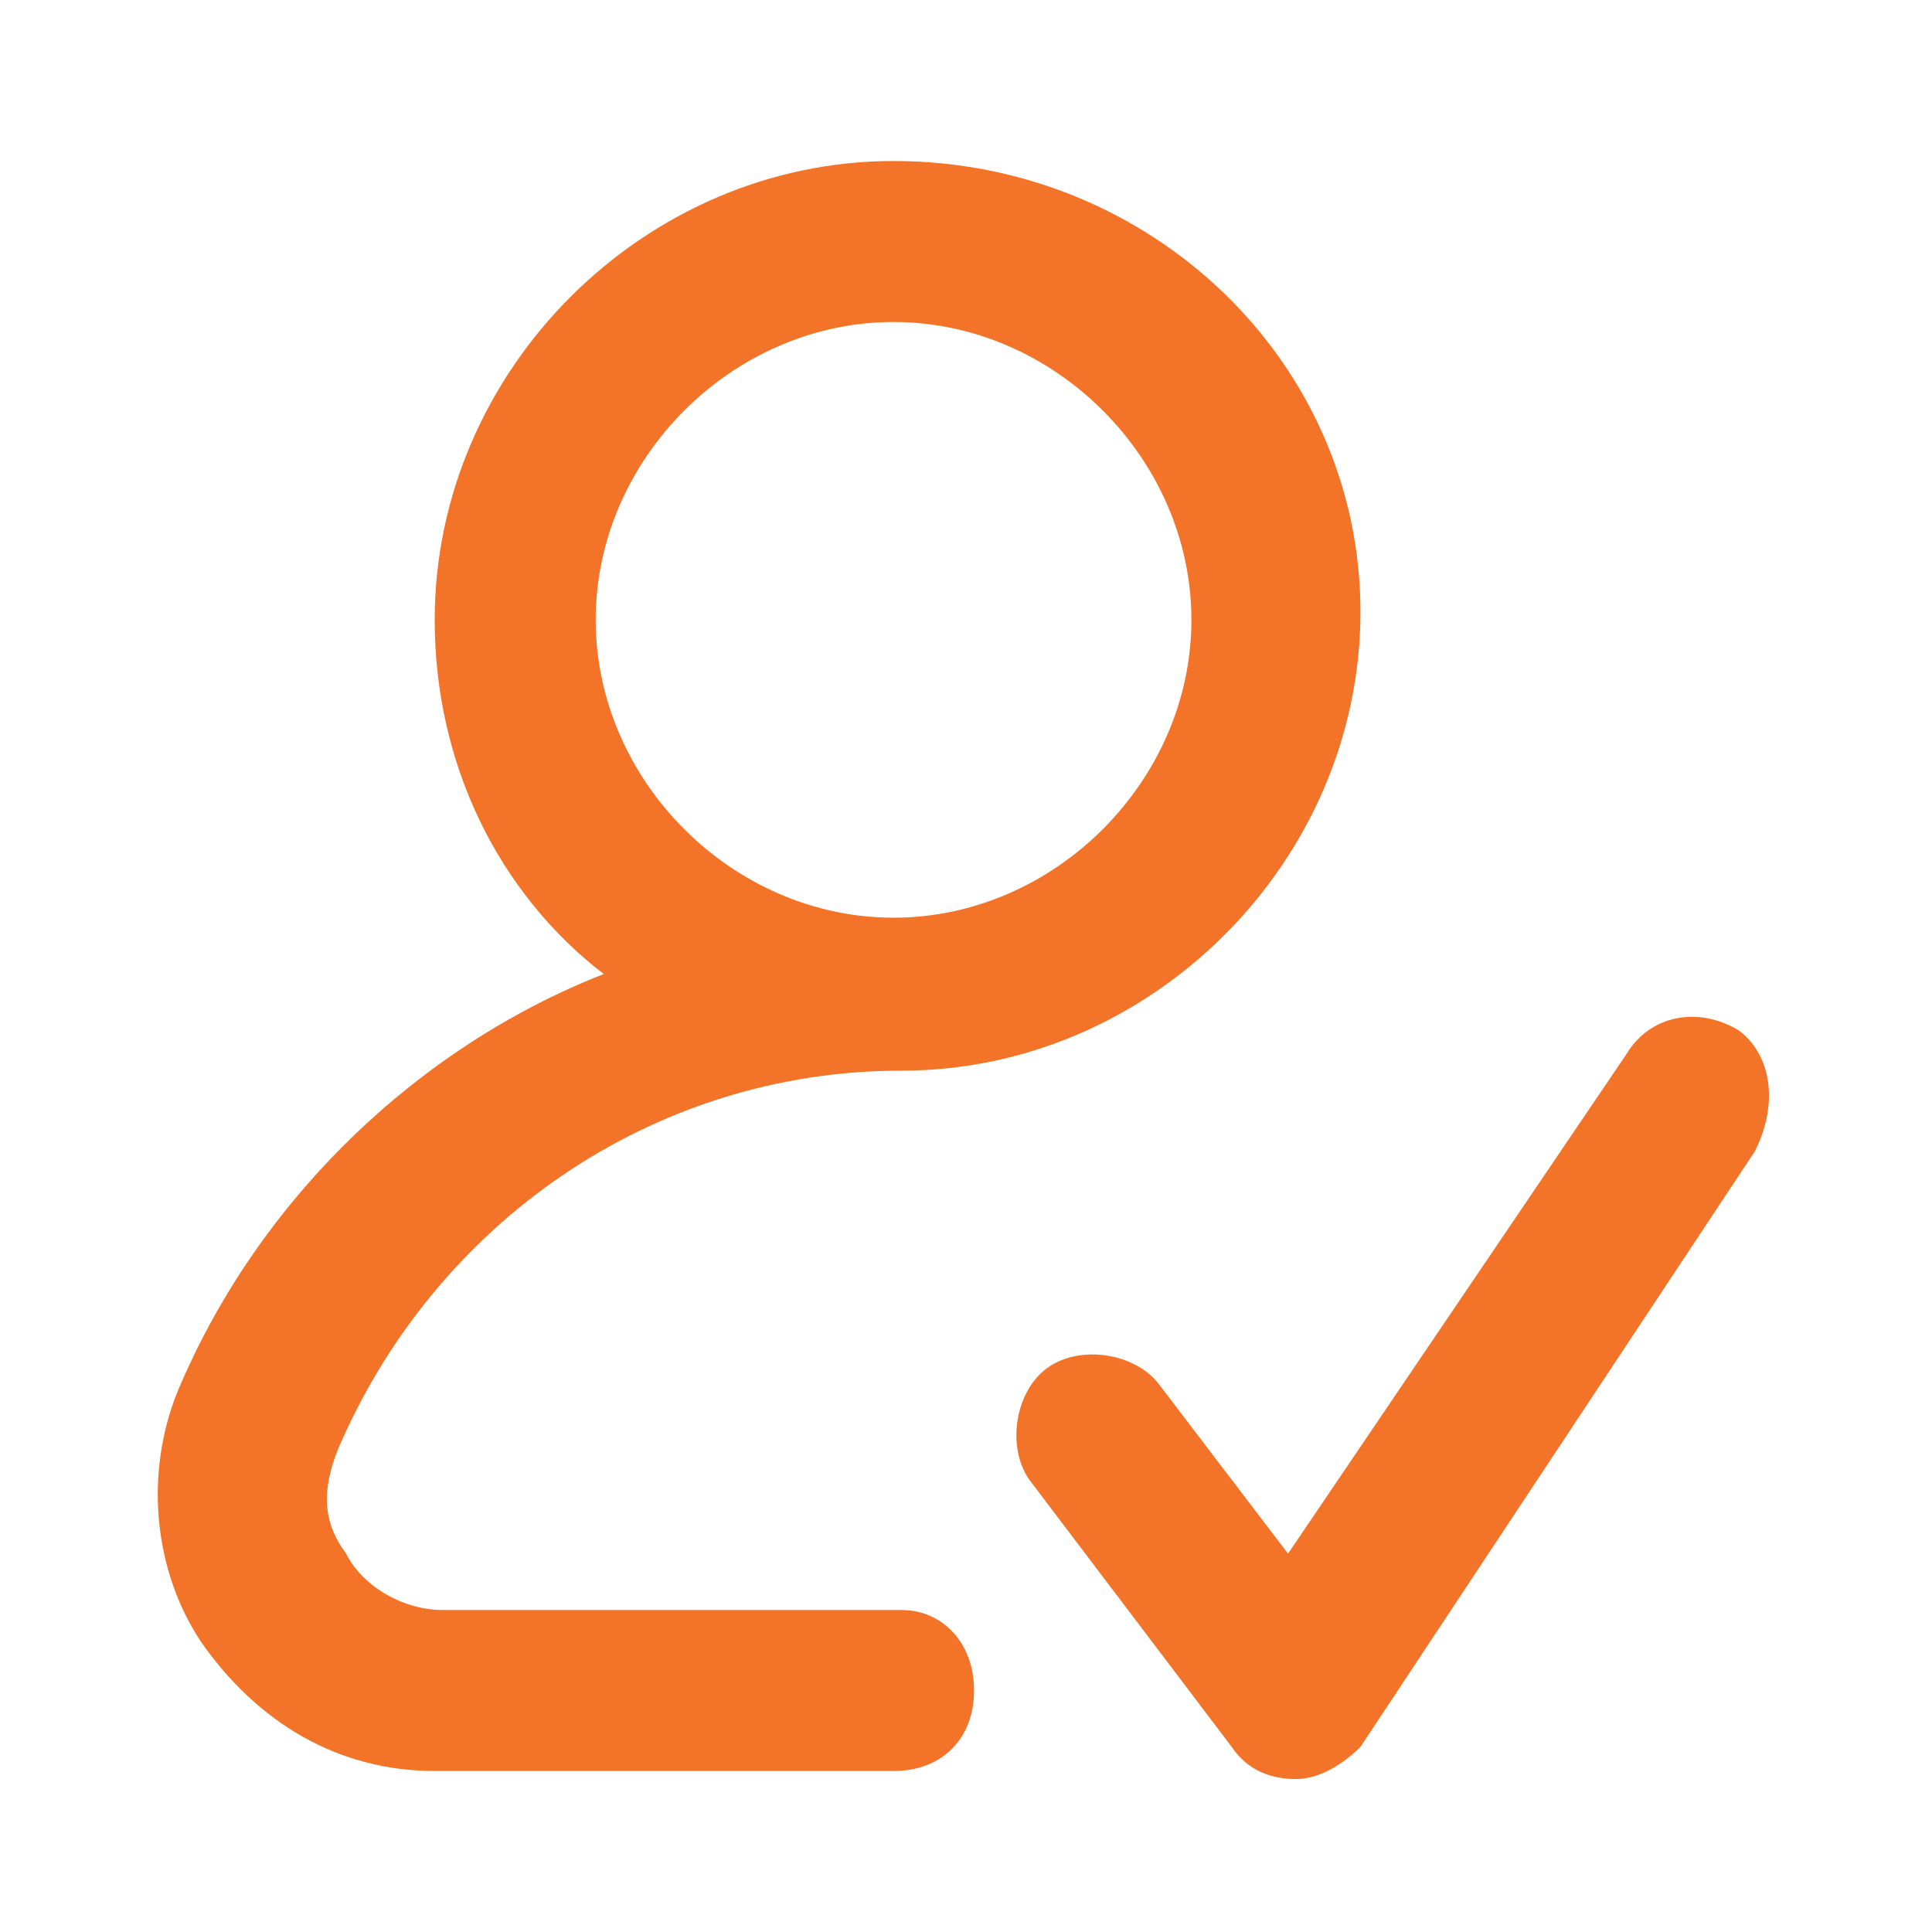
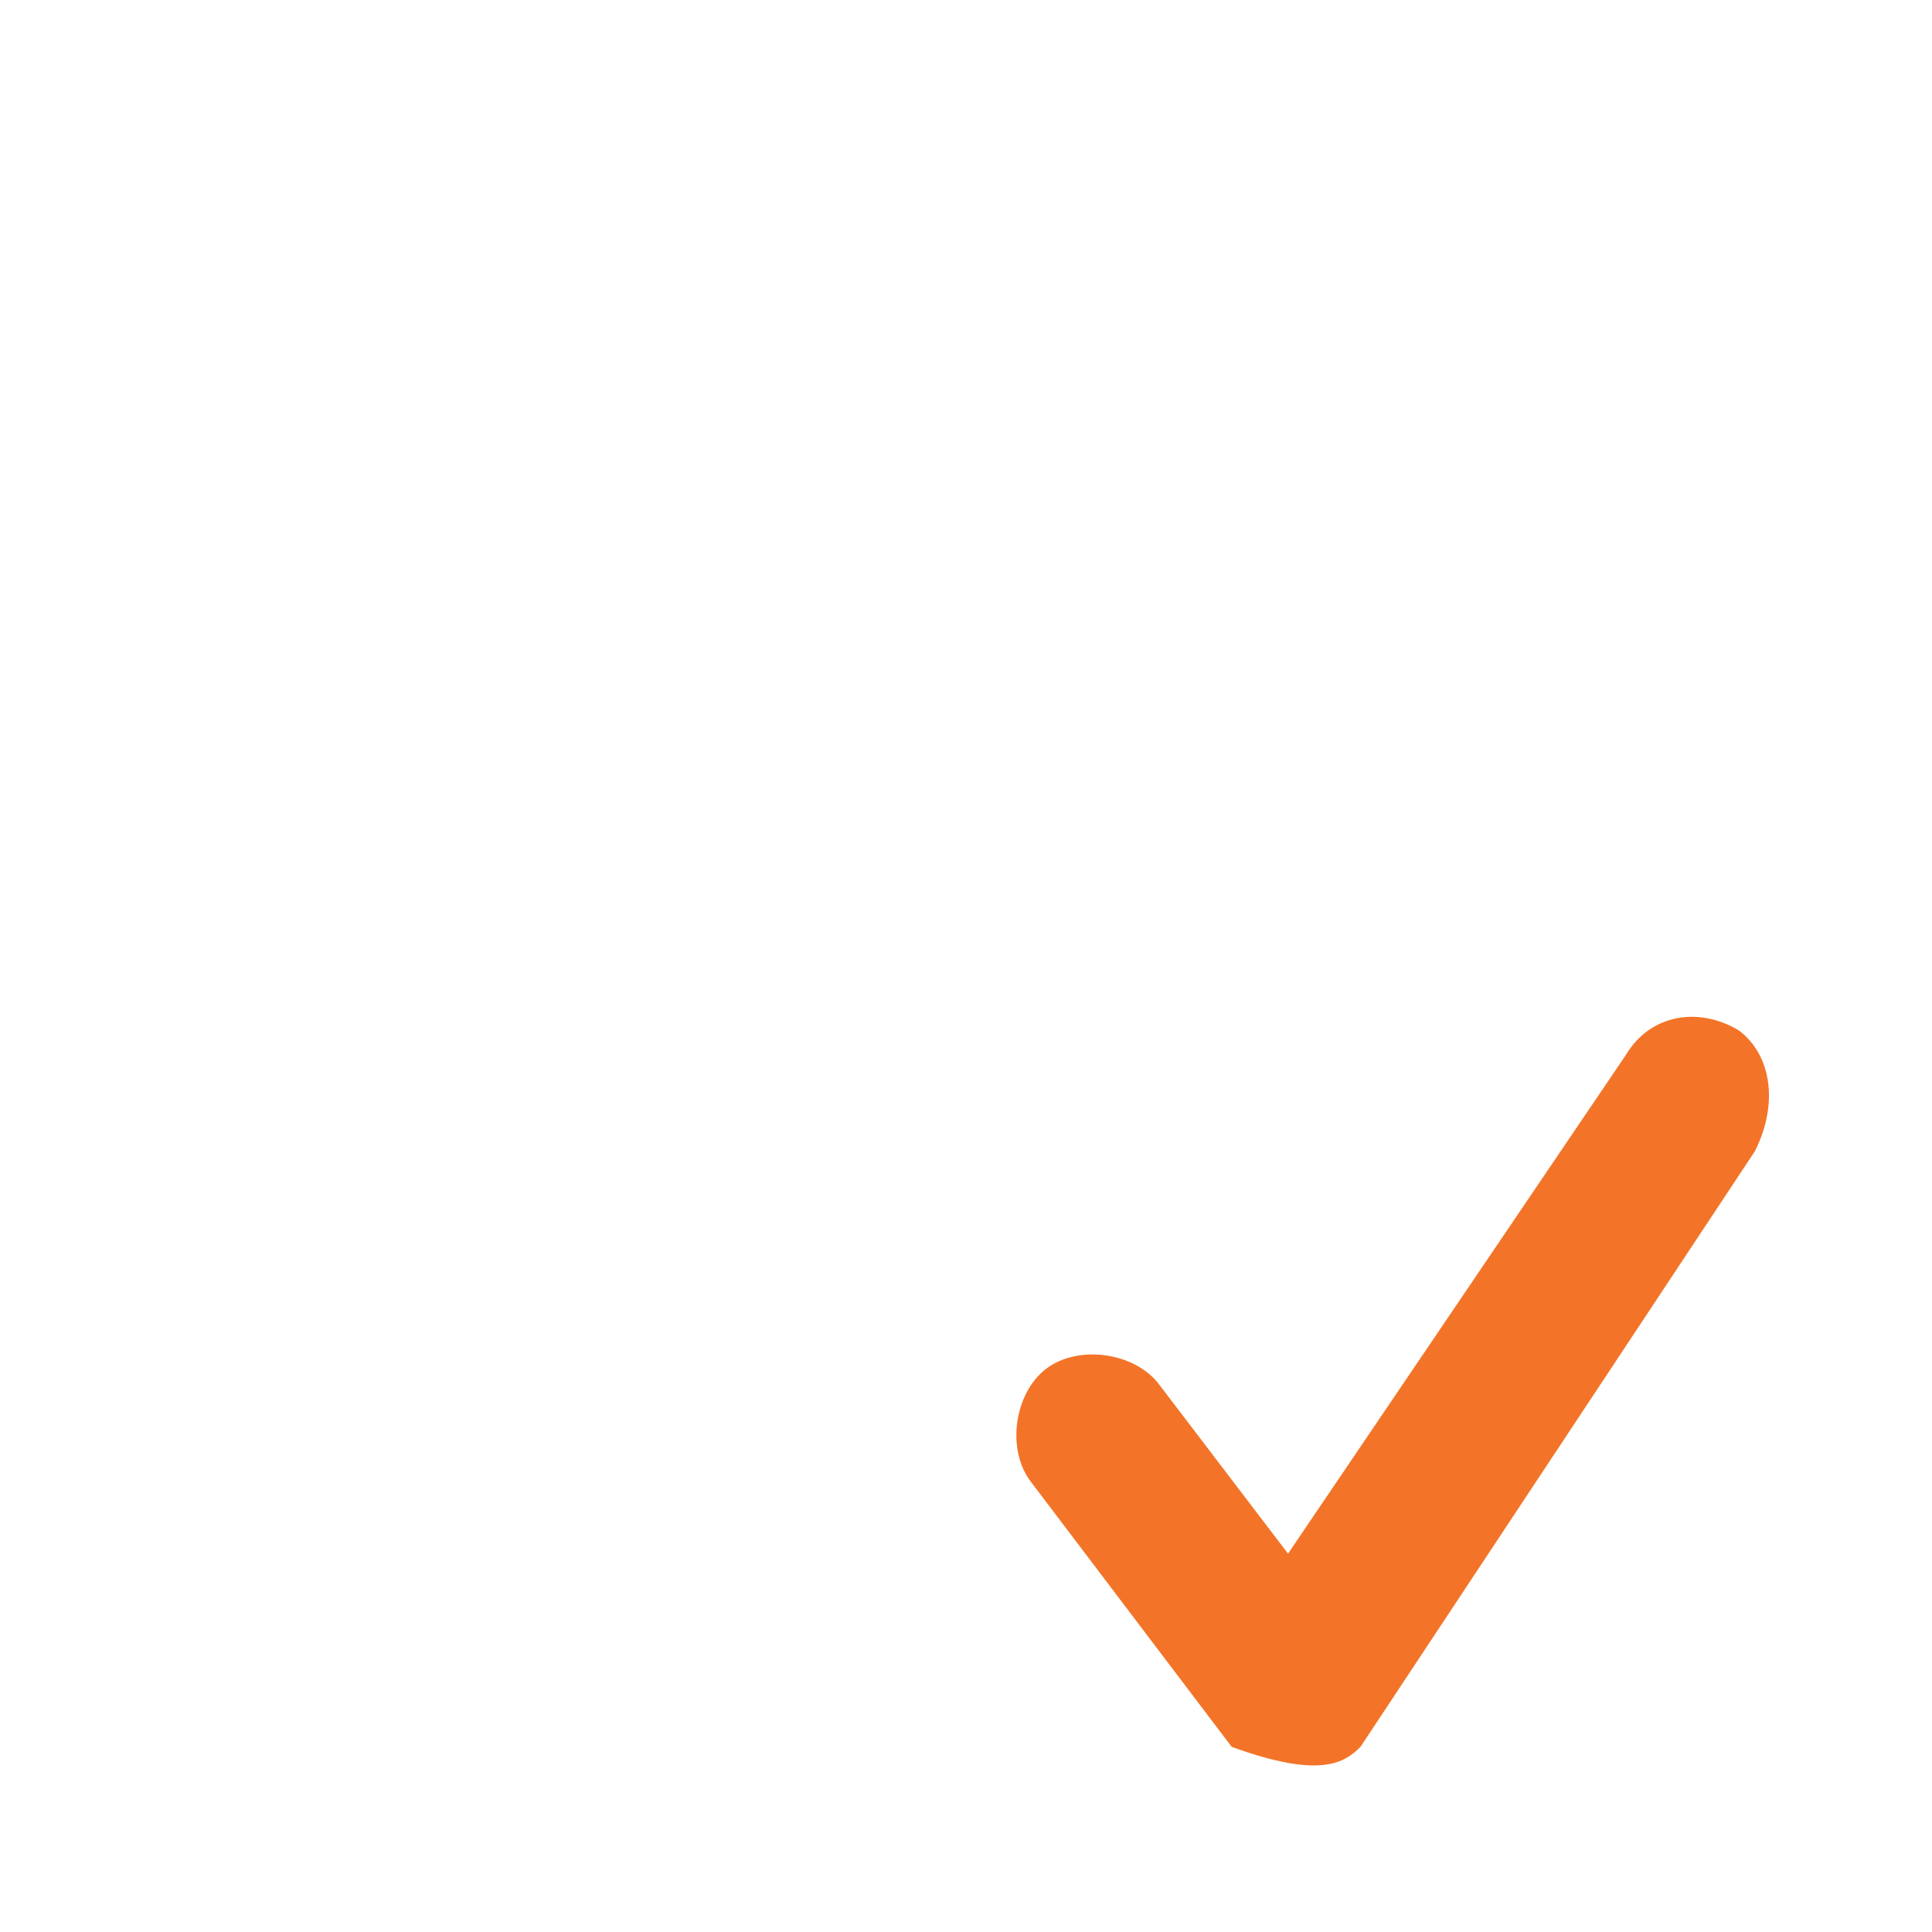
<svg xmlns="http://www.w3.org/2000/svg" width="60" height="60" viewBox="0 0 60 60" fill="none">
-   <path d="M28 50H13.75C12.5 50 11.25 49.25 10.75 48.25C10 47.25 10 46.25 10.5 45C13.5 38 20.25 33.25 28 33.25C35.75 33.25 42.25 26.75 42.25 19C42.25 11.25 35.75 5 27.75 5C20 5 13.5 11.5 13.5 19.25C13.5 23.75 15.5 27.75 18.75 30.25C13 32.5 8 37.25 5.5 43.25C4.5 45.75 4.75 48.75 6.25 51C8 53.5 10.5 55 13.5 55H27.75C29.25 55 30.25 54 30.25 52.5C30.25 51 29.25 50 28 50ZM18.5 19.25C18.5 14.25 22.75 10 27.75 10C32.75 10 37 14.25 37 19.25C37 24.25 32.75 28.5 27.75 28.5C22.75 28.5 18.5 24.25 18.5 19.25Z" fill="#F37428" />
-   <path d="M54.001 32C52.751 31.25 51.251 31.5 50.501 32.75L40.001 48.25L36.001 43C35.251 42 33.501 41.75 32.501 42.5C31.5 43.25 31.25 45 32.001 46L38.251 54.25C38.751 55 39.501 55.25 40.251 55.25C41.001 55.25 41.751 54.75 42.251 54.25L54.501 35.75C55.251 34.25 55.001 32.75 54.001 32Z" fill="#F37428" />
+   <path d="M54.001 32C52.751 31.25 51.251 31.5 50.501 32.75L40.001 48.25L36.001 43C35.251 42 33.501 41.75 32.501 42.5C31.5 43.25 31.25 45 32.001 46L38.251 54.25C41.001 55.25 41.751 54.75 42.251 54.25L54.501 35.75C55.251 34.25 55.001 32.75 54.001 32Z" fill="#F37428" />
</svg>